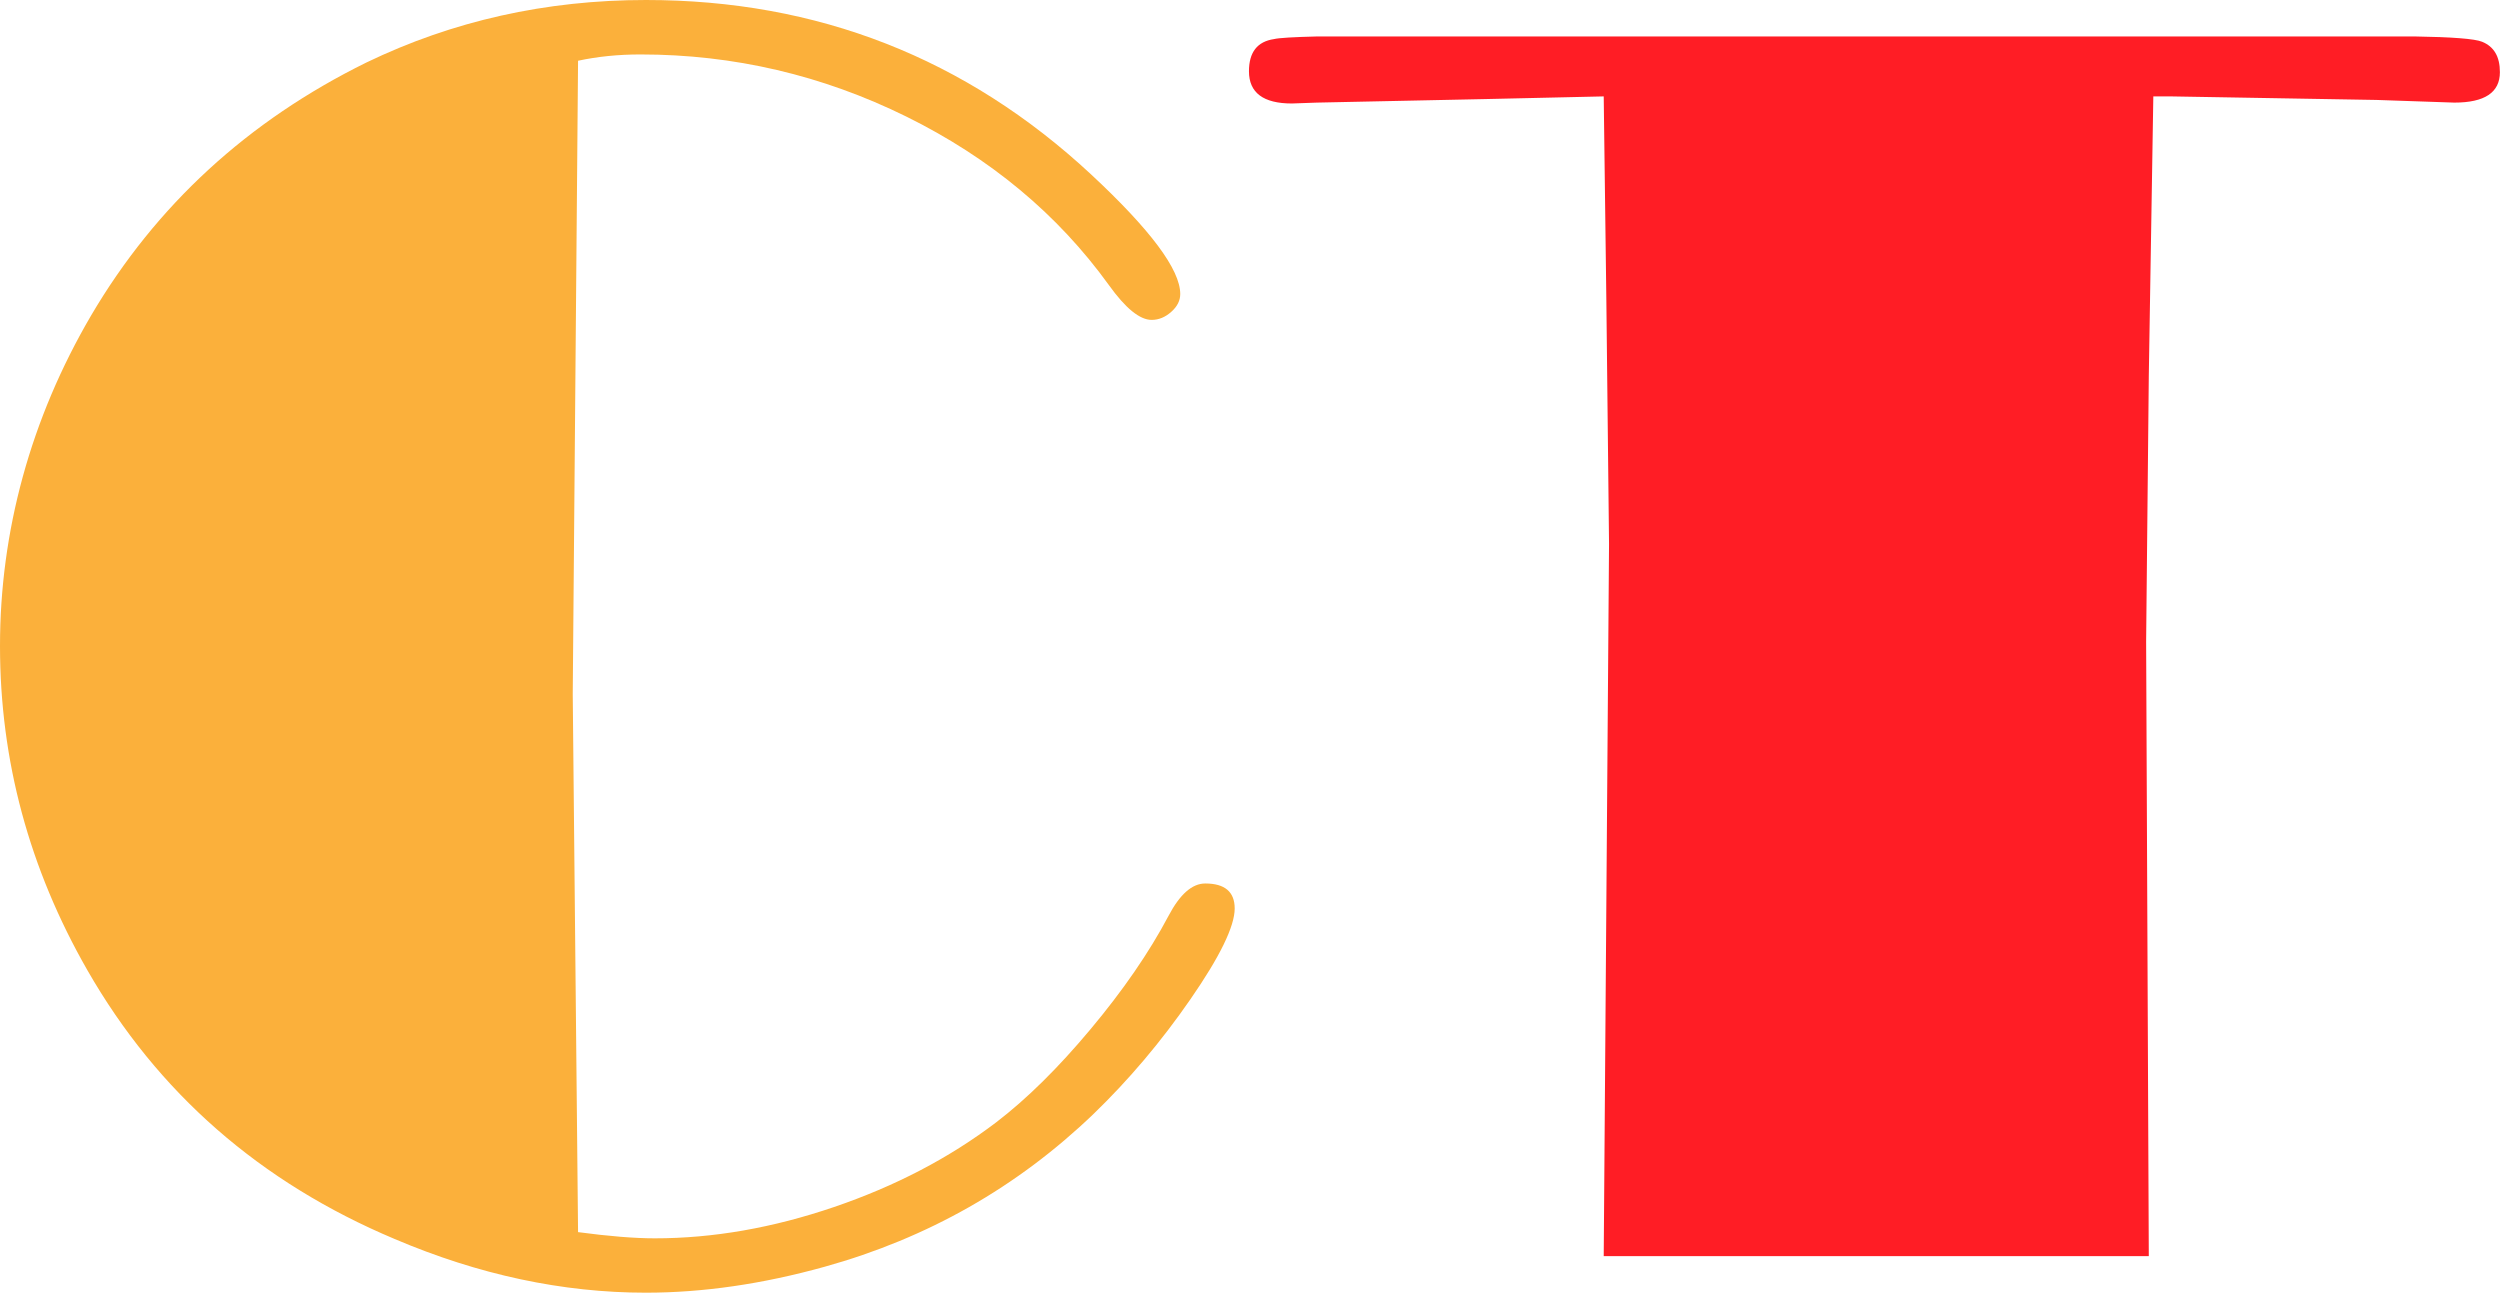
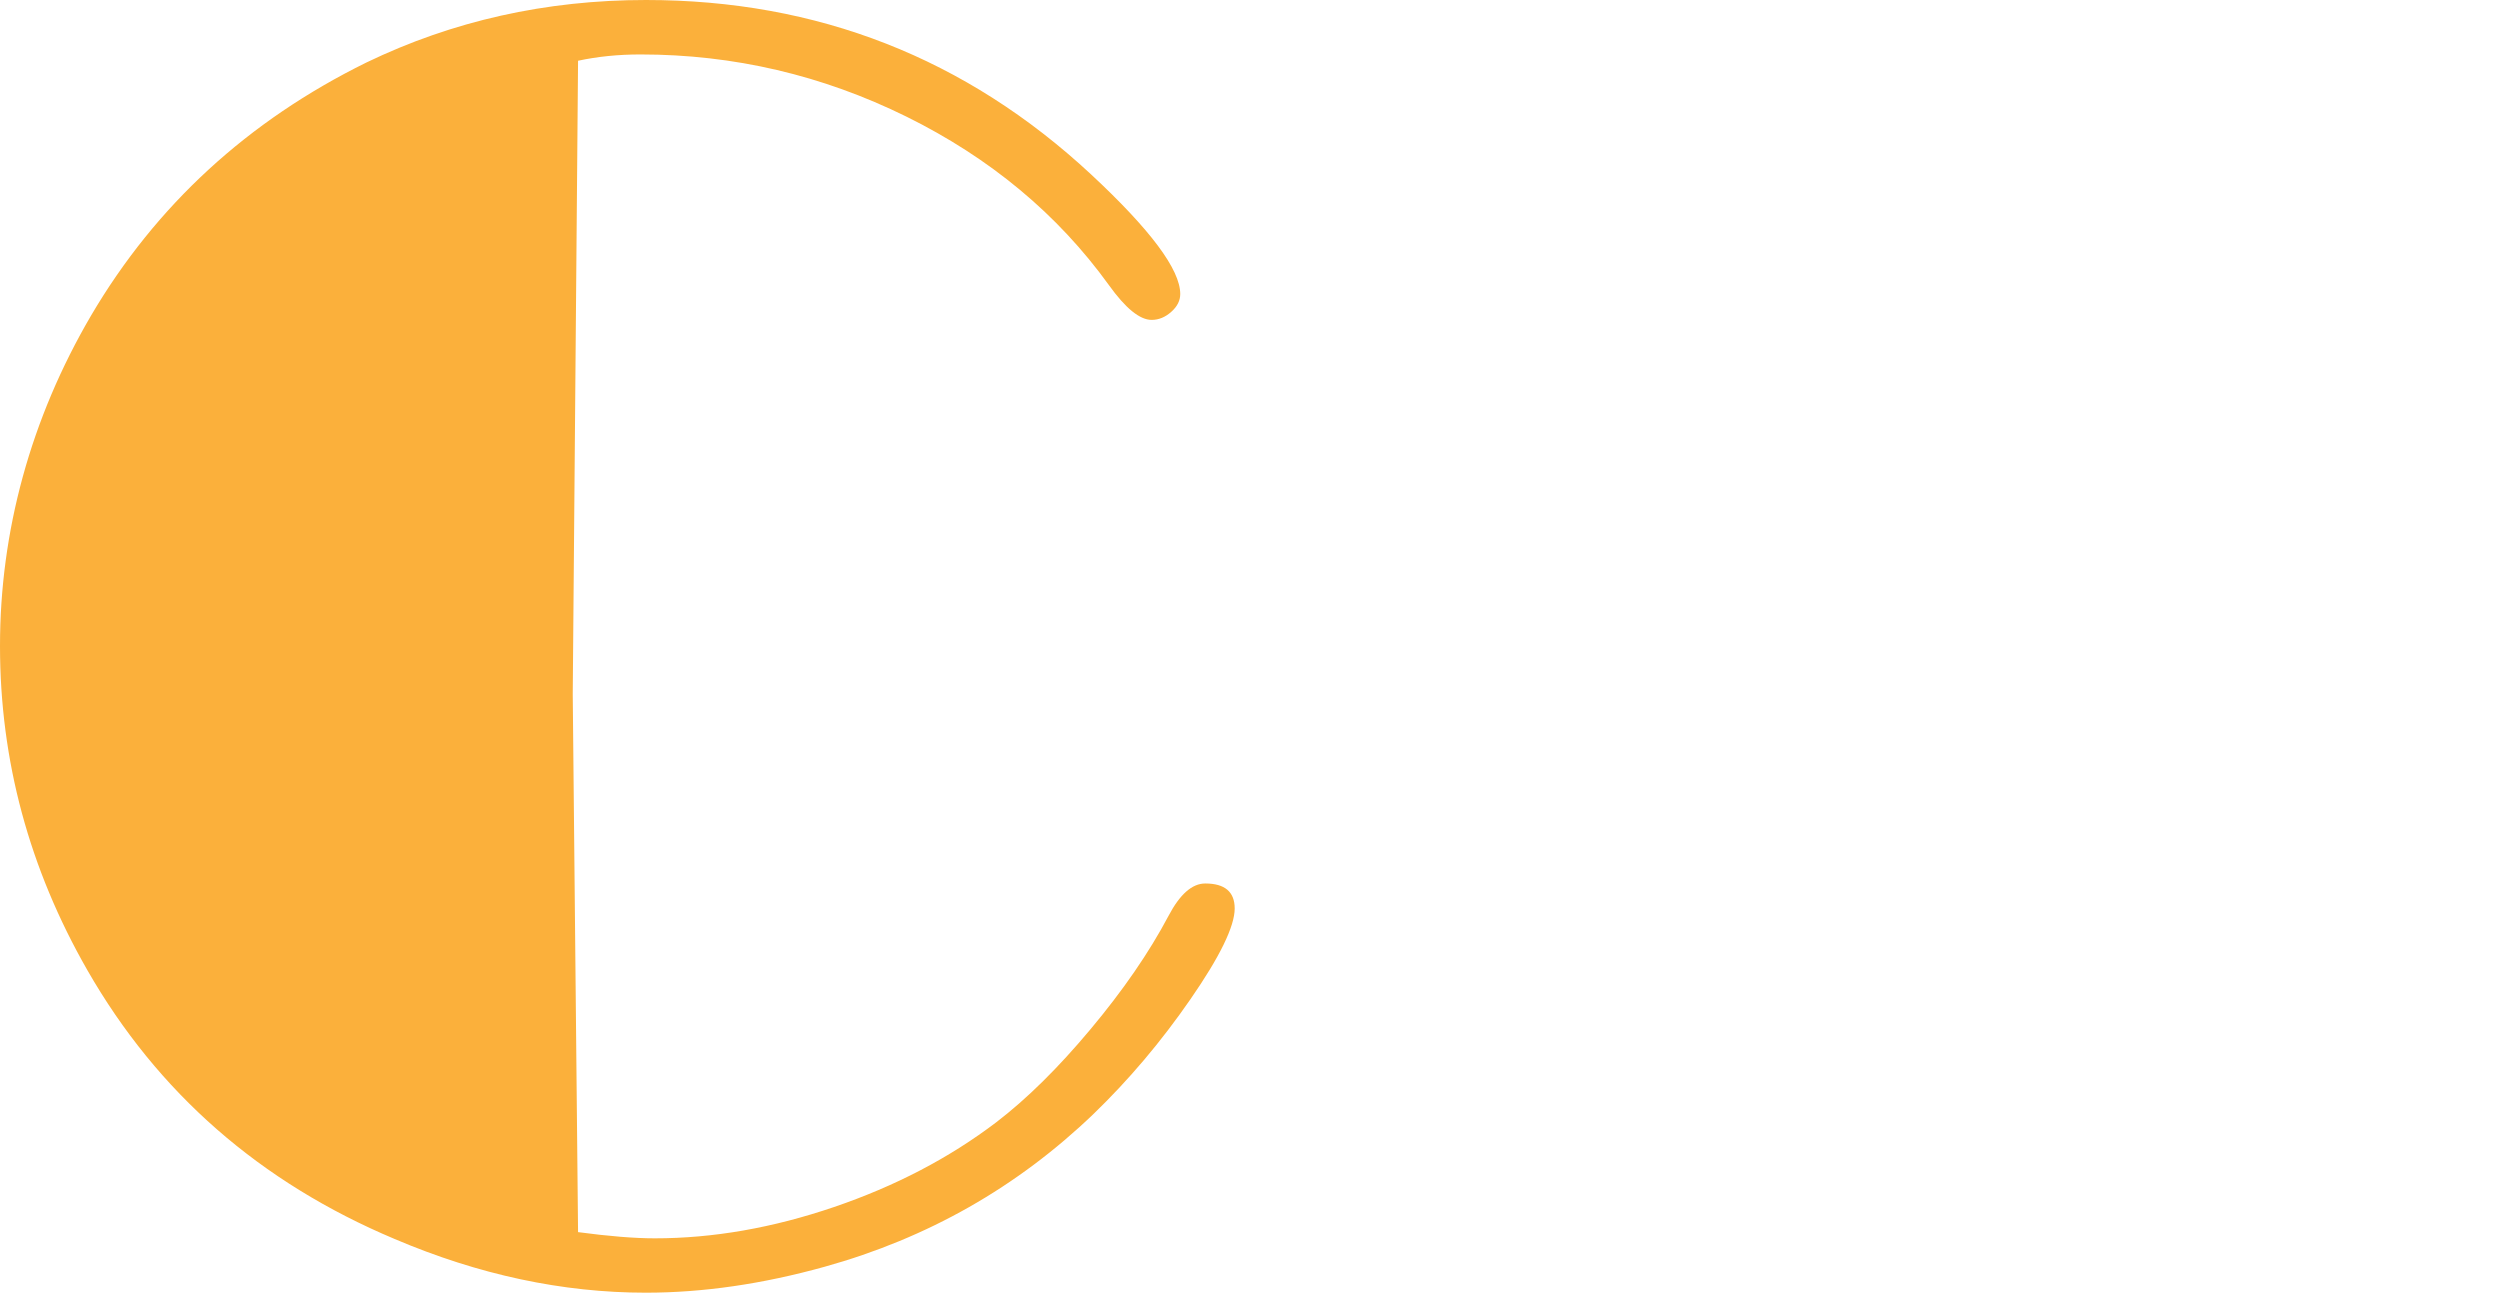
<svg xmlns="http://www.w3.org/2000/svg" id="Layer_2" data-name="Layer 2" viewBox="0 0 253.91 131.31">
  <defs>
    <style>
      .cls-1 {
        fill: #ff1d25;
      }

      .cls-2 {
        fill: #fbb03b;
      }
    </style>
  </defs>
  <g id="Layer_1-2" data-name="Layer 1">
    <g>
      <path class="cls-2" d="m58.71,6.17l-.54,64.34.54,54.63c3.14.42,5.74.63,7.79.63,5.92,0,11.99-1.06,18.21-3.18,6.22-2.12,11.72-4.99,16.49-8.62,3.08-2.36,6.27-5.5,9.56-9.44,3.29-3.93,5.94-7.77,7.93-11.53,1.15-2.18,2.39-3.27,3.72-3.27,1.99,0,2.99.85,2.99,2.54,0,1.81-1.5,4.89-4.49,9.21-2.99,4.33-6.28,8.21-9.85,11.66-7.75,7.44-16.85,12.61-27.32,15.52-6.29,1.75-12.34,2.63-18.15,2.63-8.47,0-16.97-1.82-25.5-5.45-13.67-5.75-24.08-14.85-31.22-27.31C2.96,88.21,0,77.23,0,65.61s3.09-23.05,9.26-33.58c6.59-11.19,15.91-19.75,27.95-25.68C45.98,2.12,55.45,0,65.61,0c17.42,0,32.49,5.9,45.19,17.7,6.05,5.63,9.07,9.68,9.07,12.16,0,.67-.3,1.27-.91,1.81-.6.54-1.27.82-1.99.82-1.21,0-2.66-1.18-4.35-3.54-5.2-7.2-12.05-12.9-20.57-17.11-8.52-4.2-17.52-6.31-27-6.31-2.23,0-4.35.21-6.34.64Z" />
-       <path class="cls-1" d="m218.7,9.8l-.46,28.4-.27,26.95.27,62.43h-55.36l.54-72.33-.27-24.59-.27-20.87-11.98.27-17.15.36-2.54.09c-2.9,0-4.36-1.09-4.36-3.27,0-1.94.85-3.02,2.54-3.27.48-.12,1.97-.21,4.45-.27h111.35c3.87.06,6.17.24,6.9.54,1.21.49,1.81,1.51,1.81,3.09,0,2.06-1.54,3.09-4.63,3.09l-7.89-.27-20.87-.36h-1.81Z" />
    </g>
  </g>
</svg>